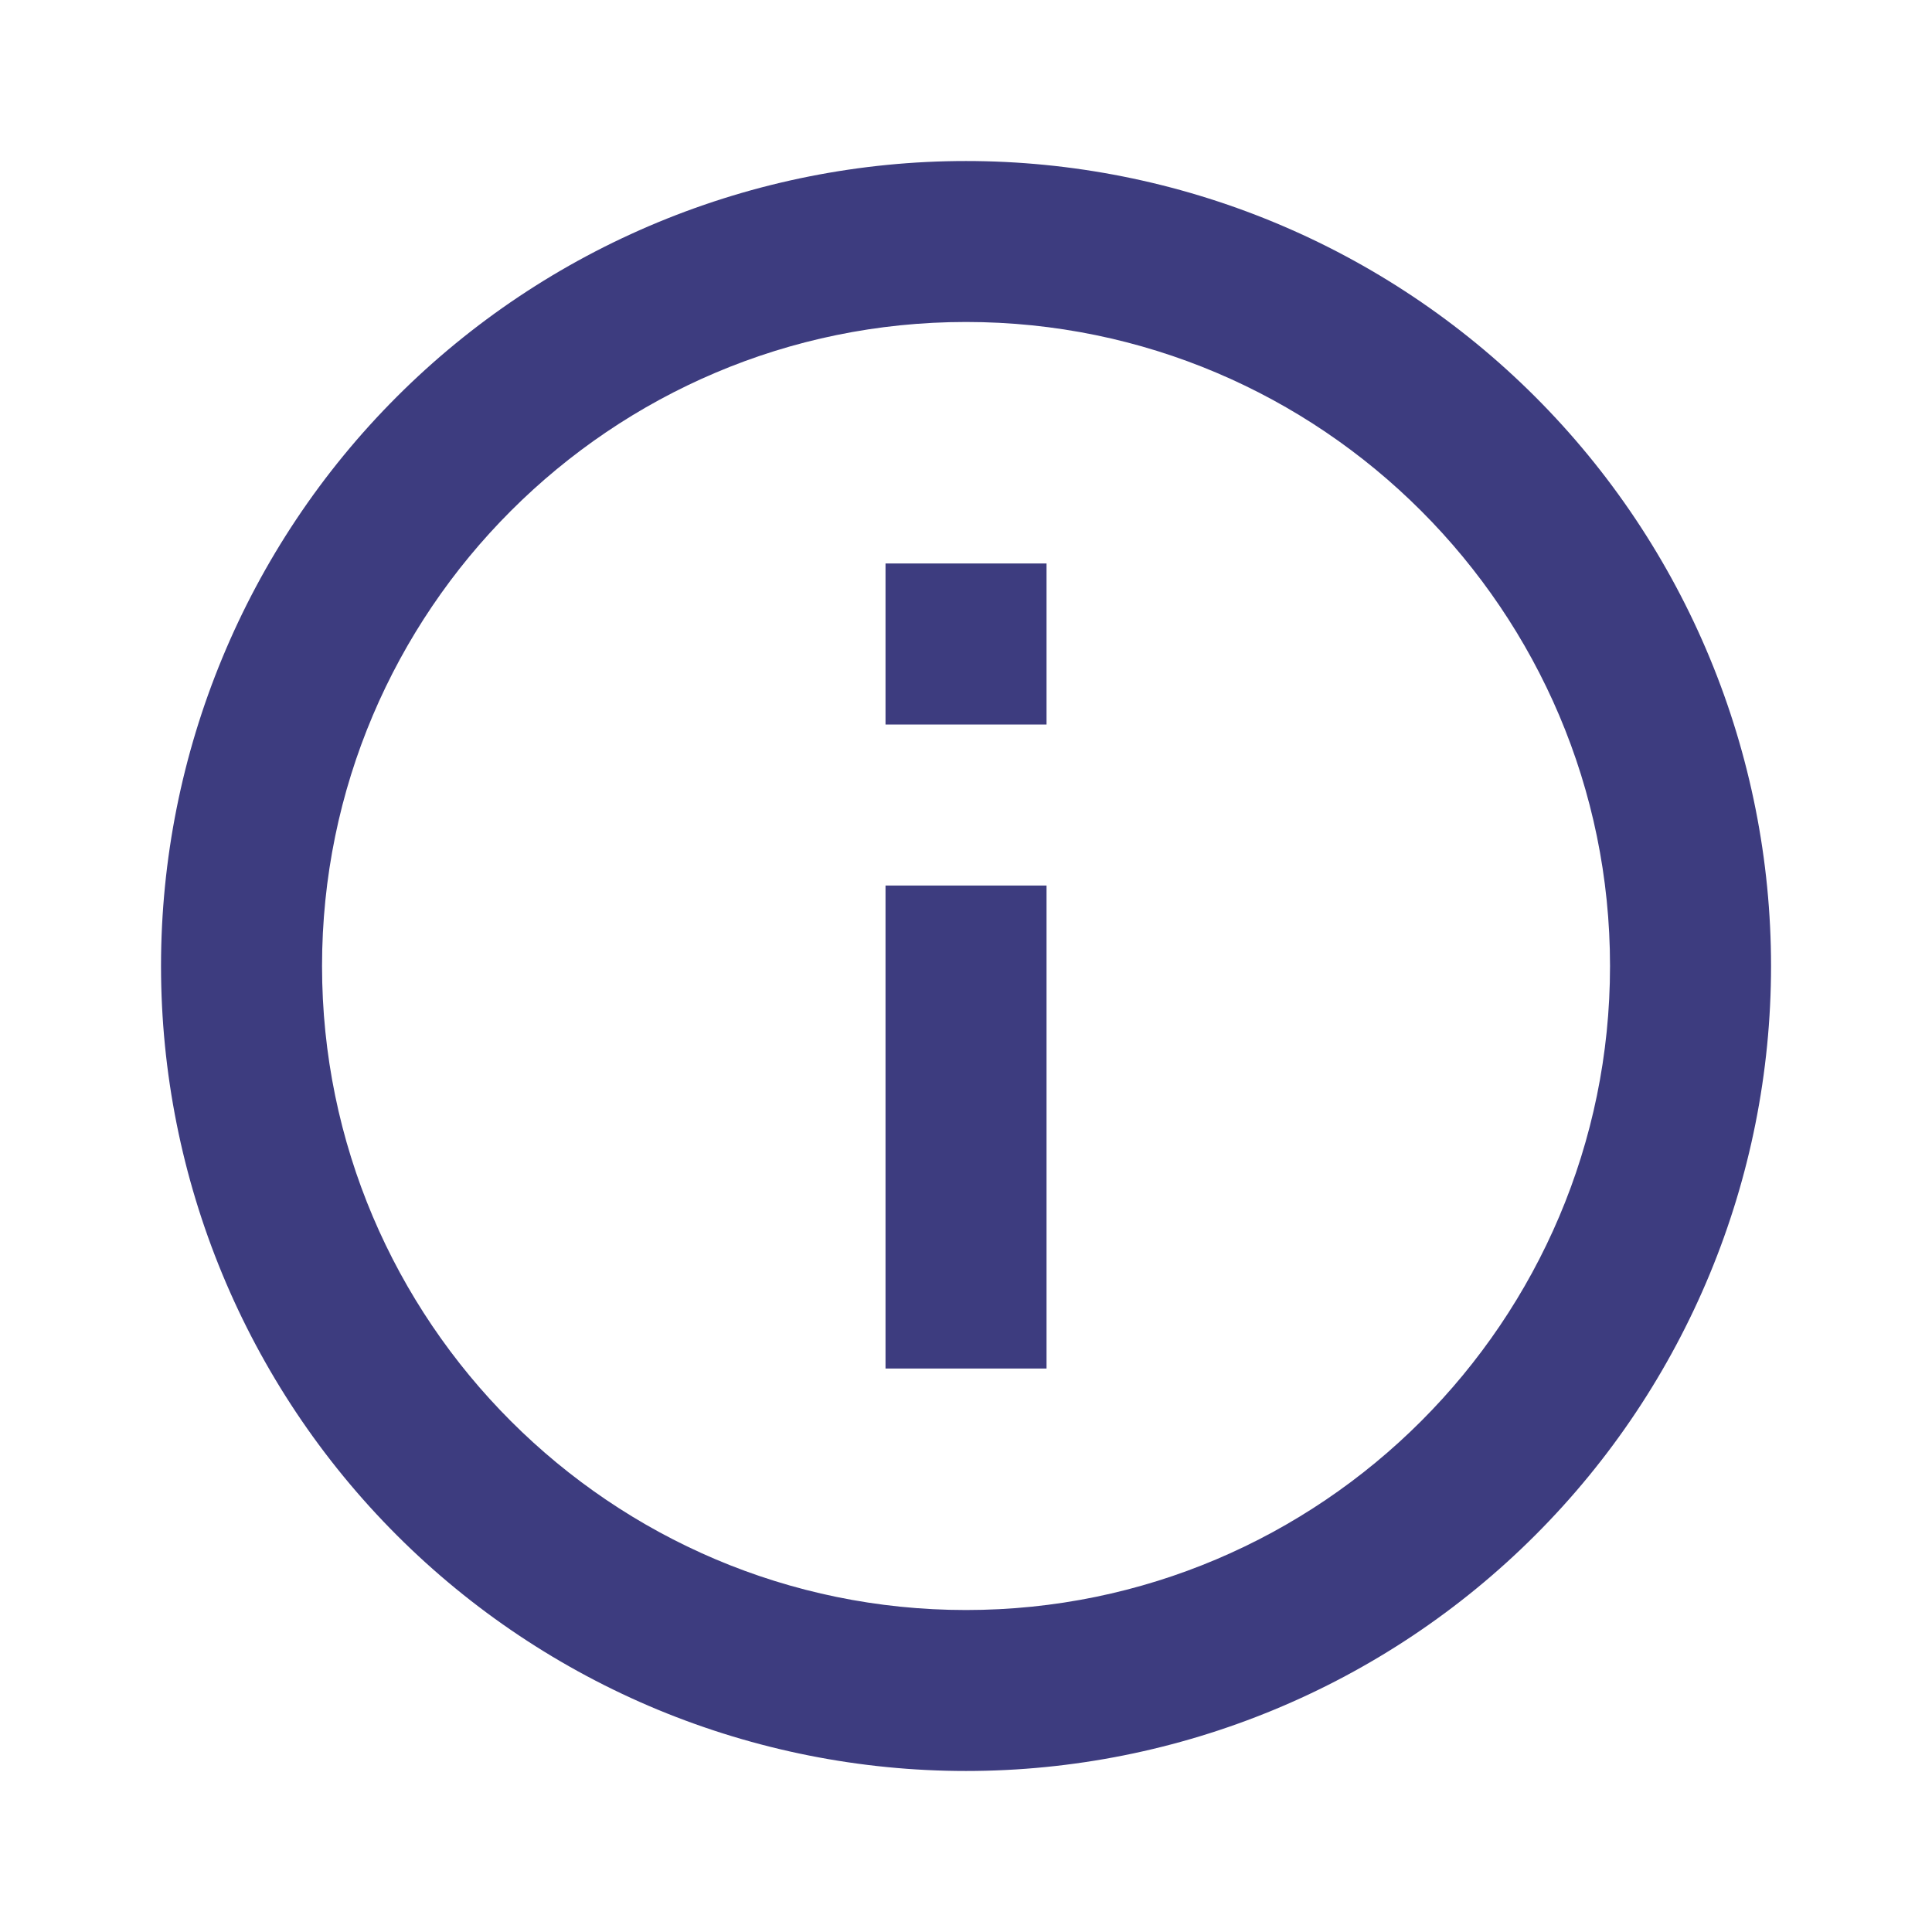
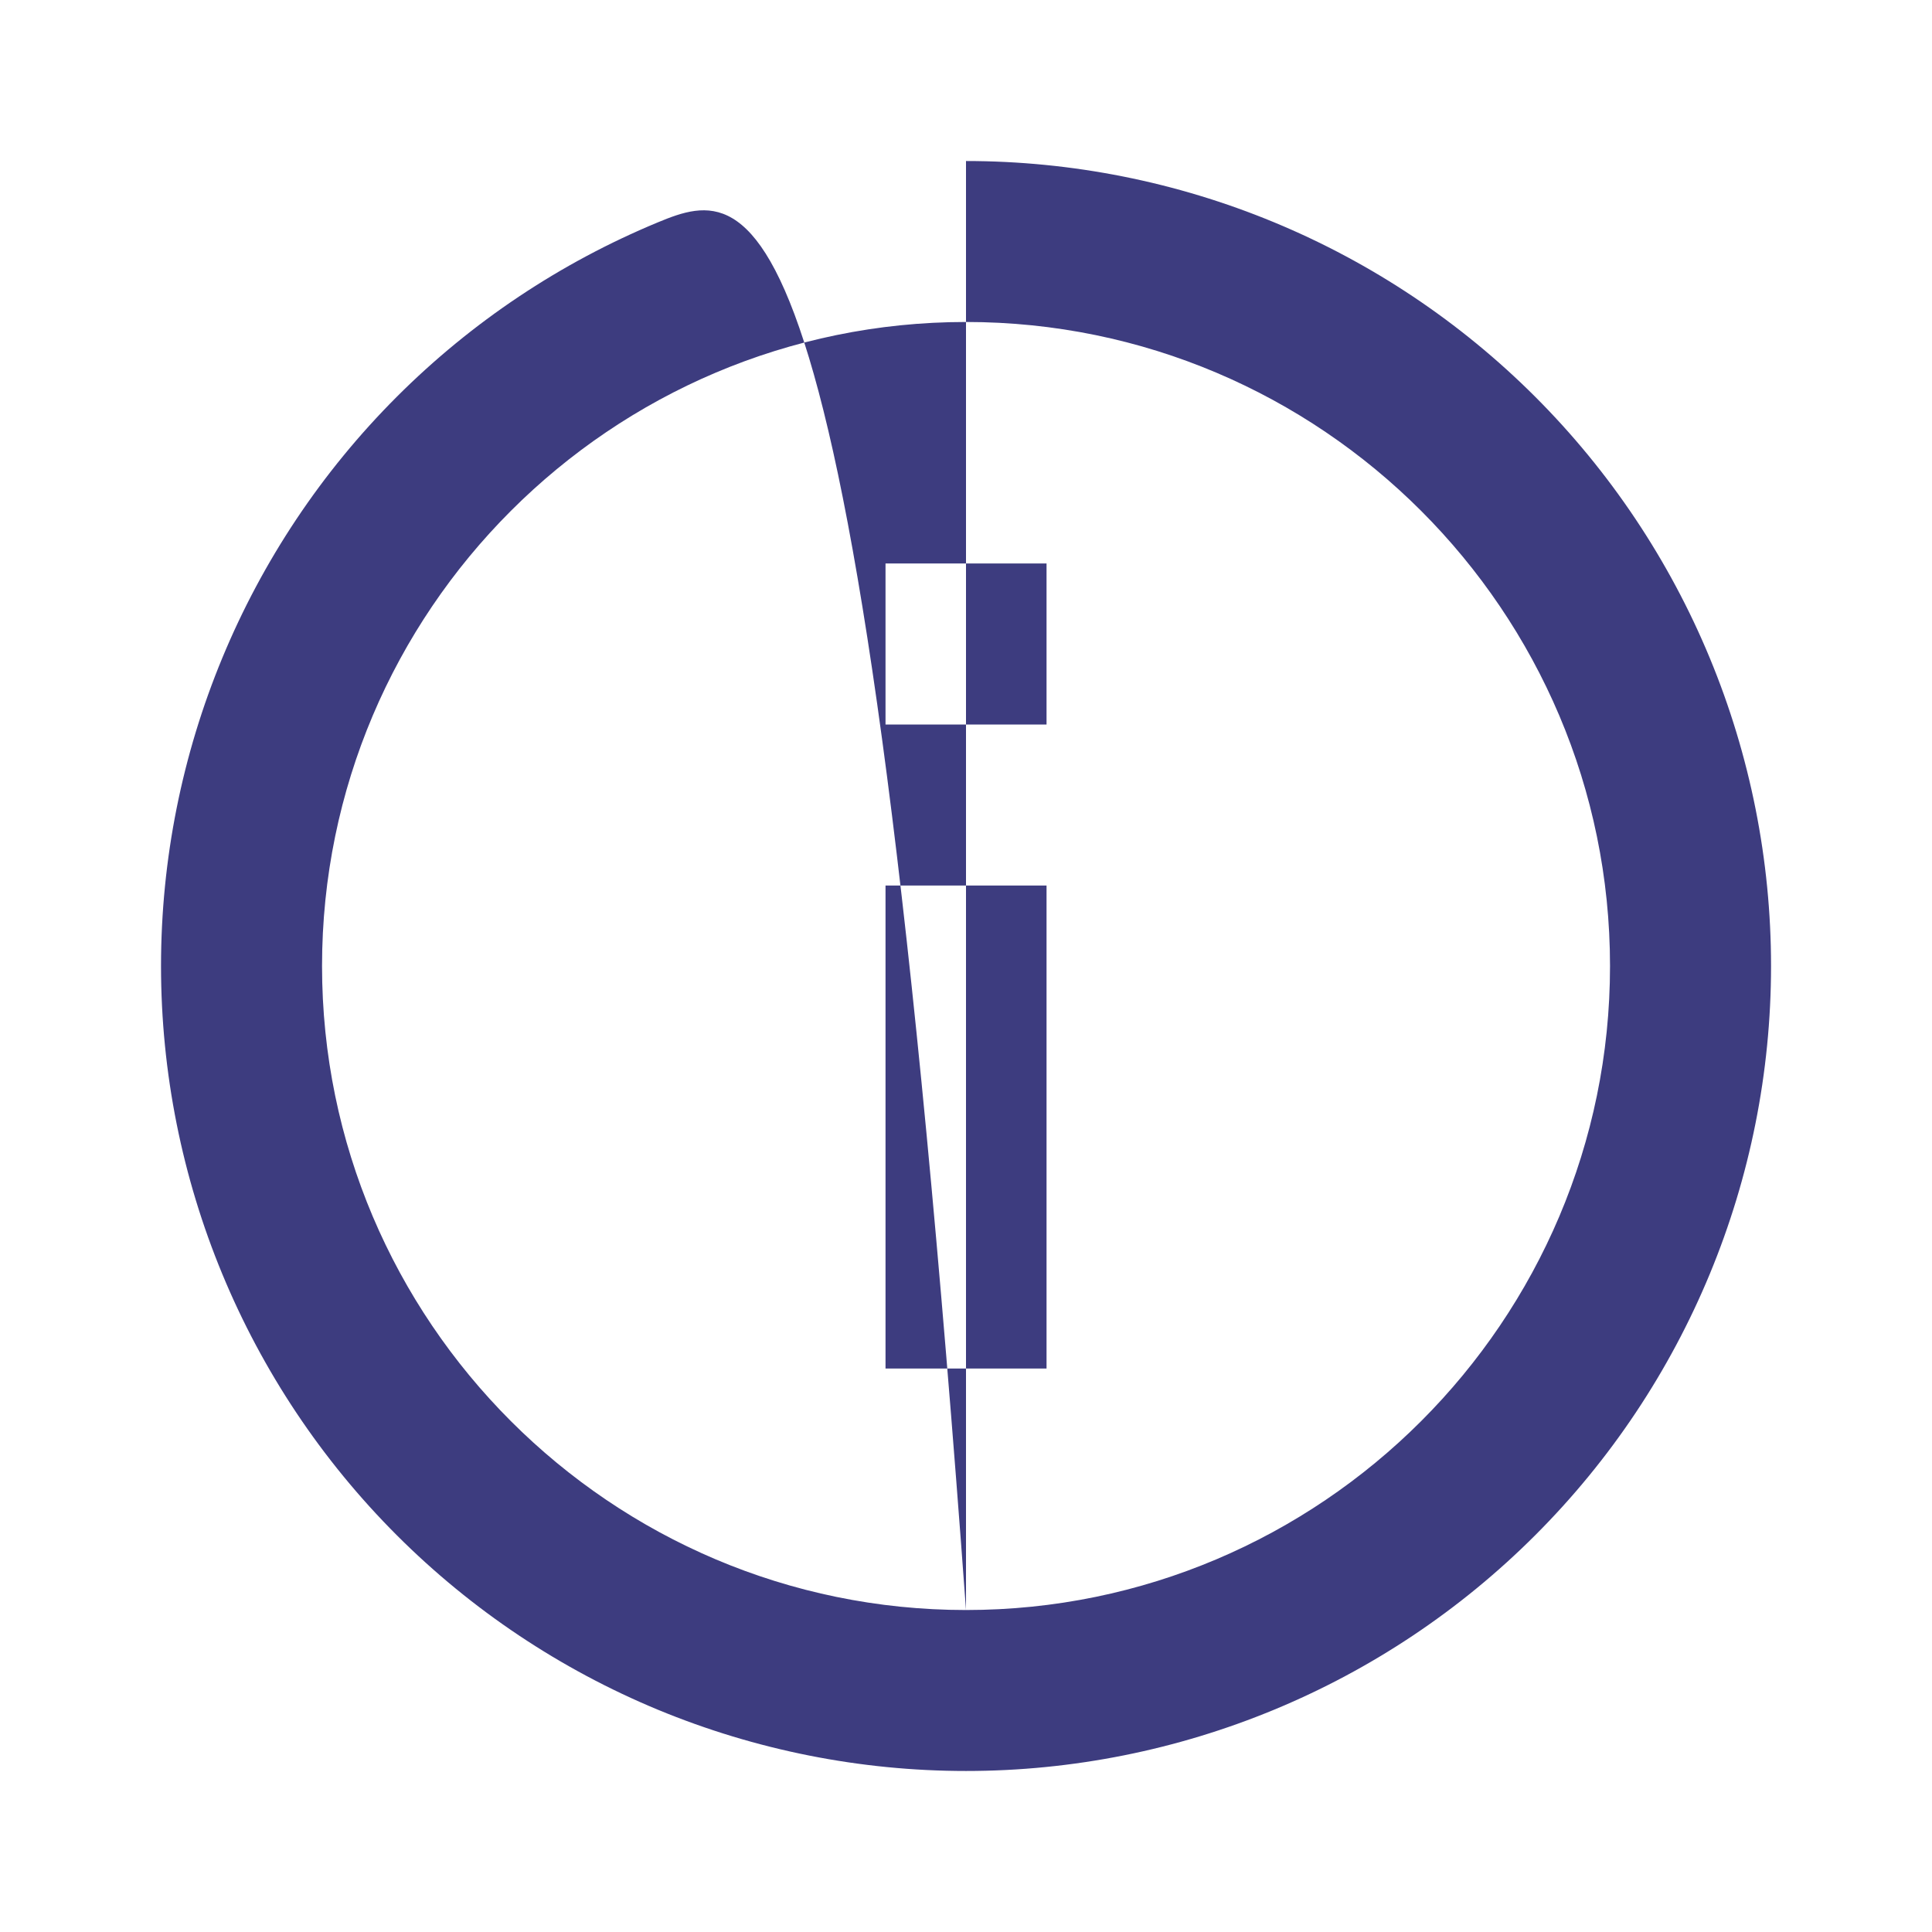
<svg xmlns="http://www.w3.org/2000/svg" width="32" height="32" viewBox="0 0 32 32" fill="none">
-   <path d="M14.667 12H17.334V9.333H14.667M16 26.667C10.12 26.667 5.334 21.88 5.334 16C5.334 10.12 10.12 5.333 16 5.333C21.88 5.333 26.667 10.12 26.667 16C26.667 21.88 21.88 26.667 16 26.667ZM16 2.667C14.249 2.667 12.516 3.012 10.898 3.682C9.28 4.352 7.81 5.334 6.572 6.572C4.072 9.072 2.667 12.464 2.667 16C2.667 19.536 4.072 22.928 6.572 25.428C7.81 26.666 9.28 27.648 10.898 28.319C12.516 28.988 14.249 29.333 16 29.333C19.537 29.333 22.928 27.929 25.428 25.428C27.929 22.928 29.334 19.536 29.334 16C29.334 14.249 28.989 12.515 28.319 10.898C27.649 9.28 26.666 7.81 25.428 6.572C24.19 5.334 22.72 4.352 21.103 3.682C19.485 3.012 17.751 2.667 16 2.667ZM14.667 22.667H17.334V14.667H14.667V22.667Z" fill="#3D3C7F" />
+   <path d="M14.667 12H17.334V9.333H14.667M16 26.667C10.12 26.667 5.334 21.88 5.334 16C5.334 10.12 10.12 5.333 16 5.333C21.88 5.333 26.667 10.12 26.667 16C26.667 21.88 21.88 26.667 16 26.667ZC14.249 2.667 12.516 3.012 10.898 3.682C9.28 4.352 7.81 5.334 6.572 6.572C4.072 9.072 2.667 12.464 2.667 16C2.667 19.536 4.072 22.928 6.572 25.428C7.81 26.666 9.28 27.648 10.898 28.319C12.516 28.988 14.249 29.333 16 29.333C19.537 29.333 22.928 27.929 25.428 25.428C27.929 22.928 29.334 19.536 29.334 16C29.334 14.249 28.989 12.515 28.319 10.898C27.649 9.28 26.666 7.81 25.428 6.572C24.19 5.334 22.72 4.352 21.103 3.682C19.485 3.012 17.751 2.667 16 2.667ZM14.667 22.667H17.334V14.667H14.667V22.667Z" fill="#3D3C7F" />
</svg>